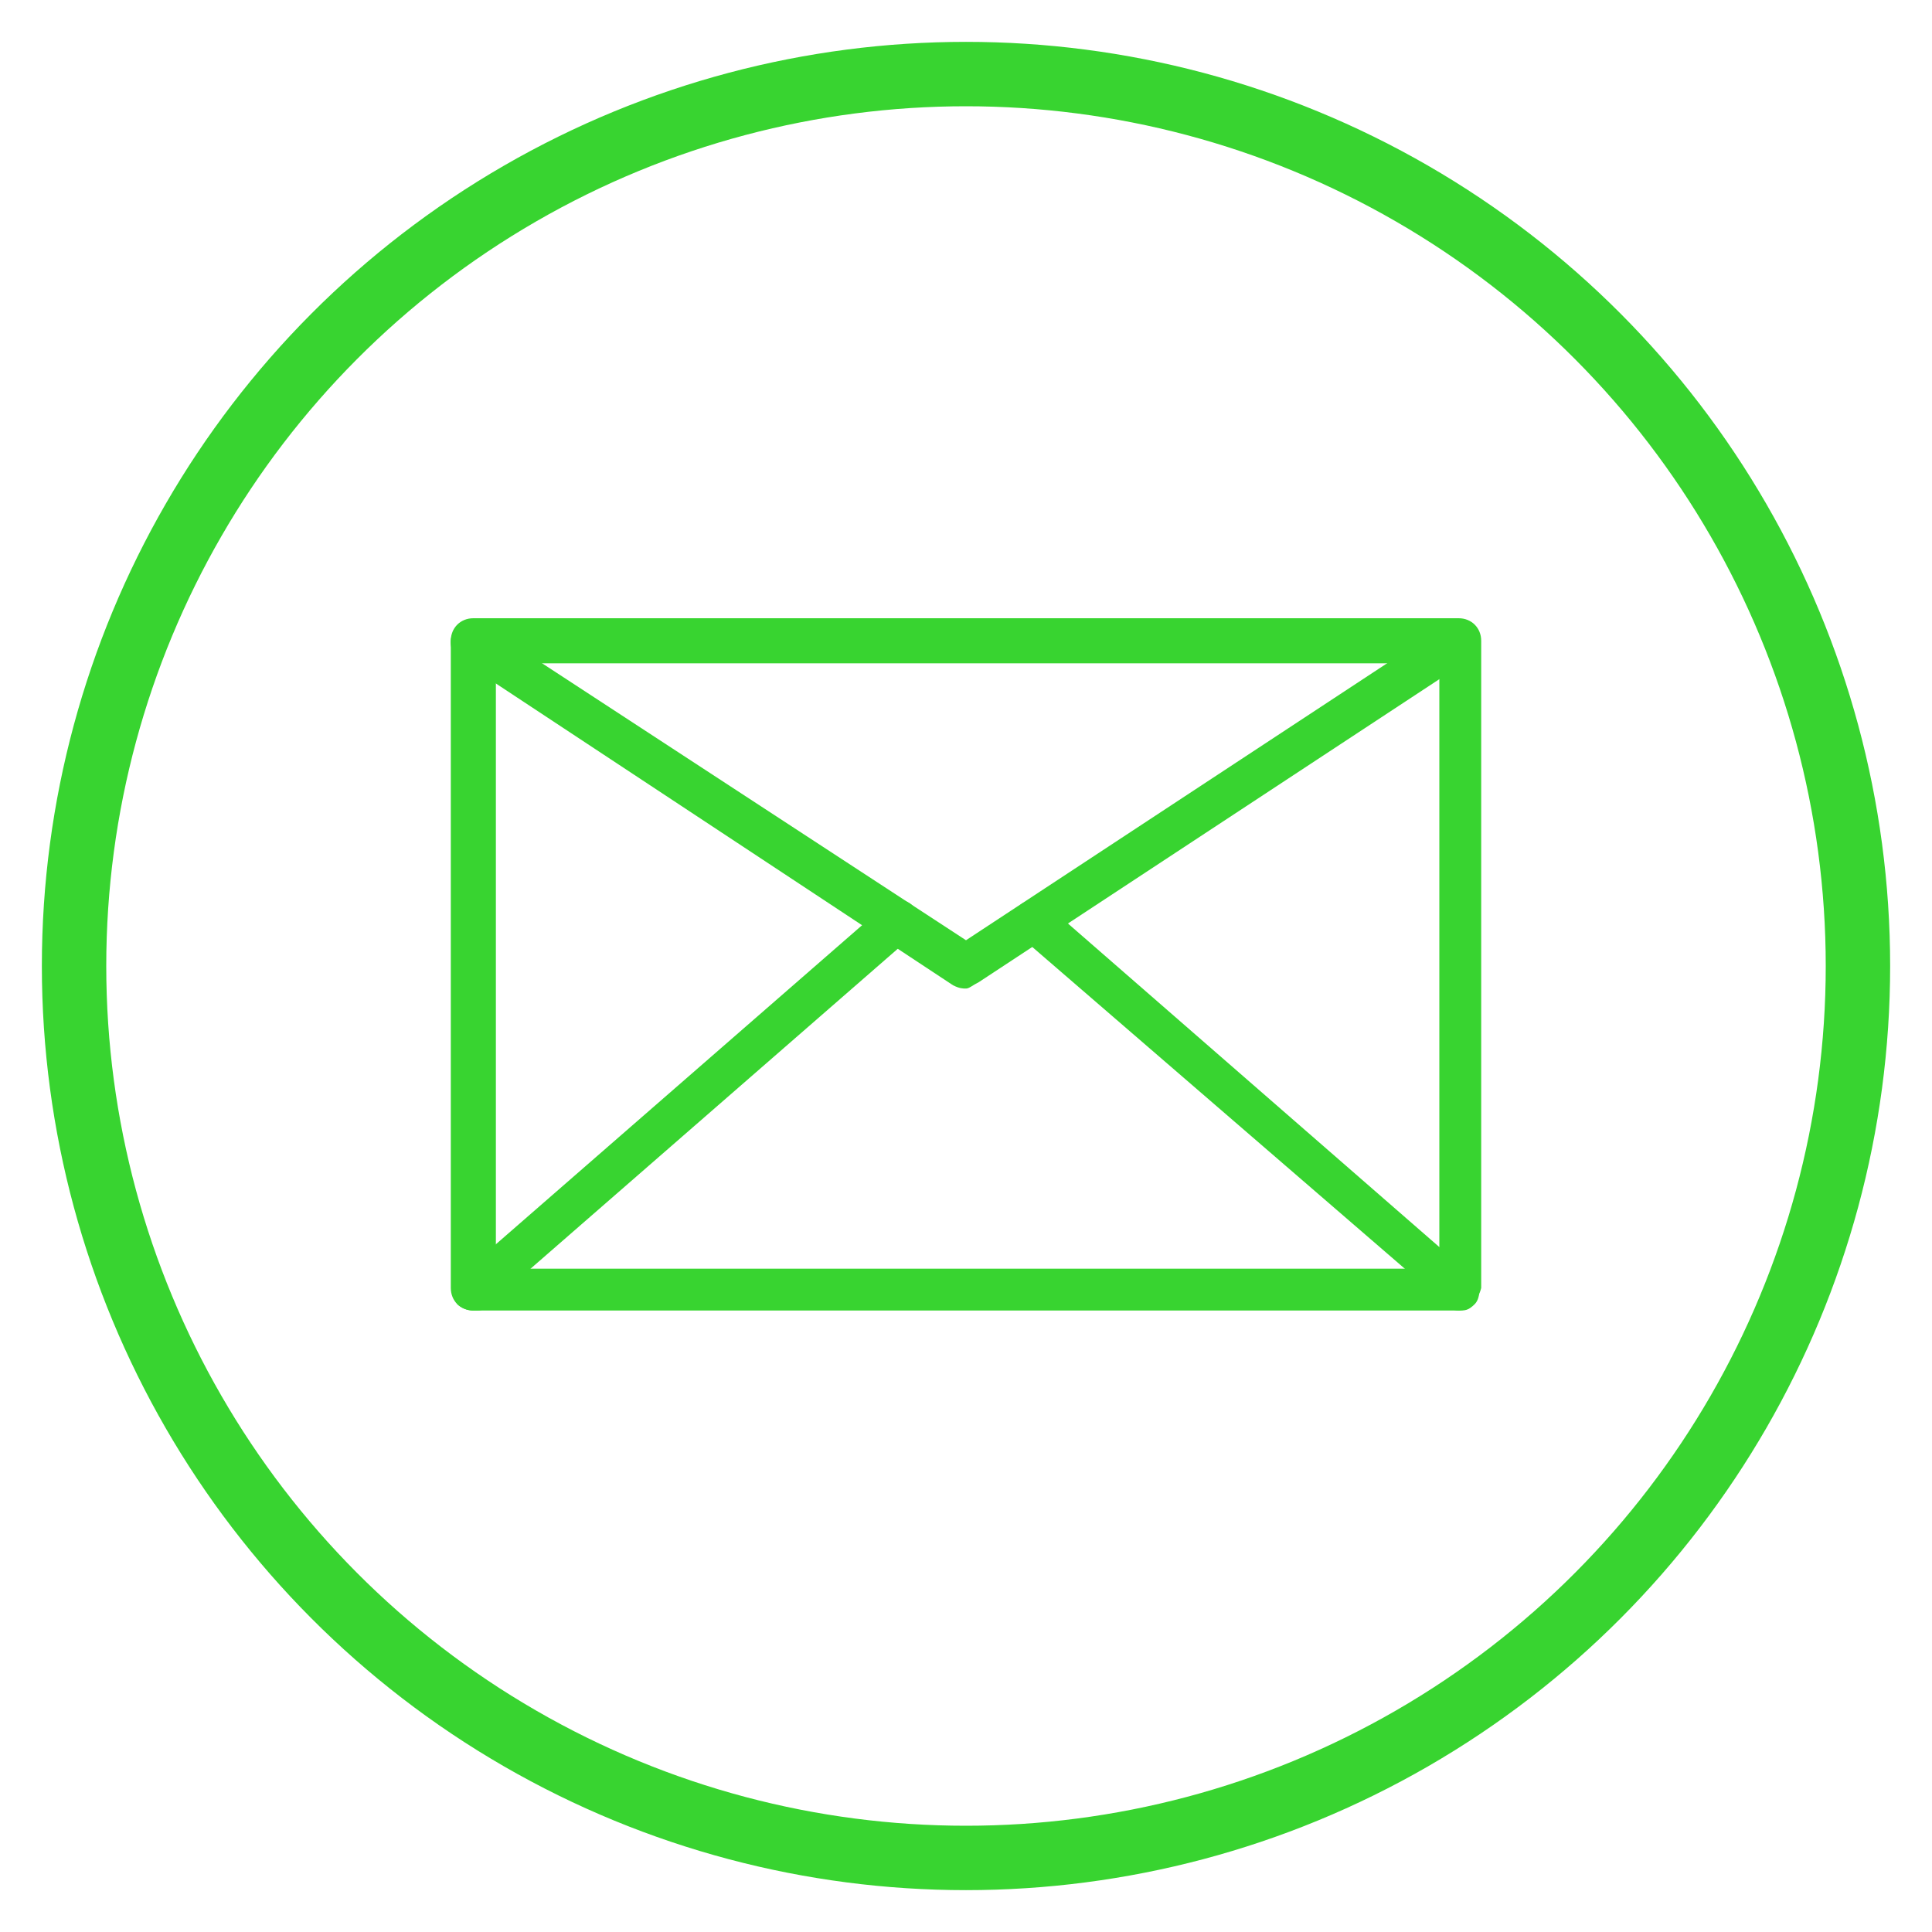
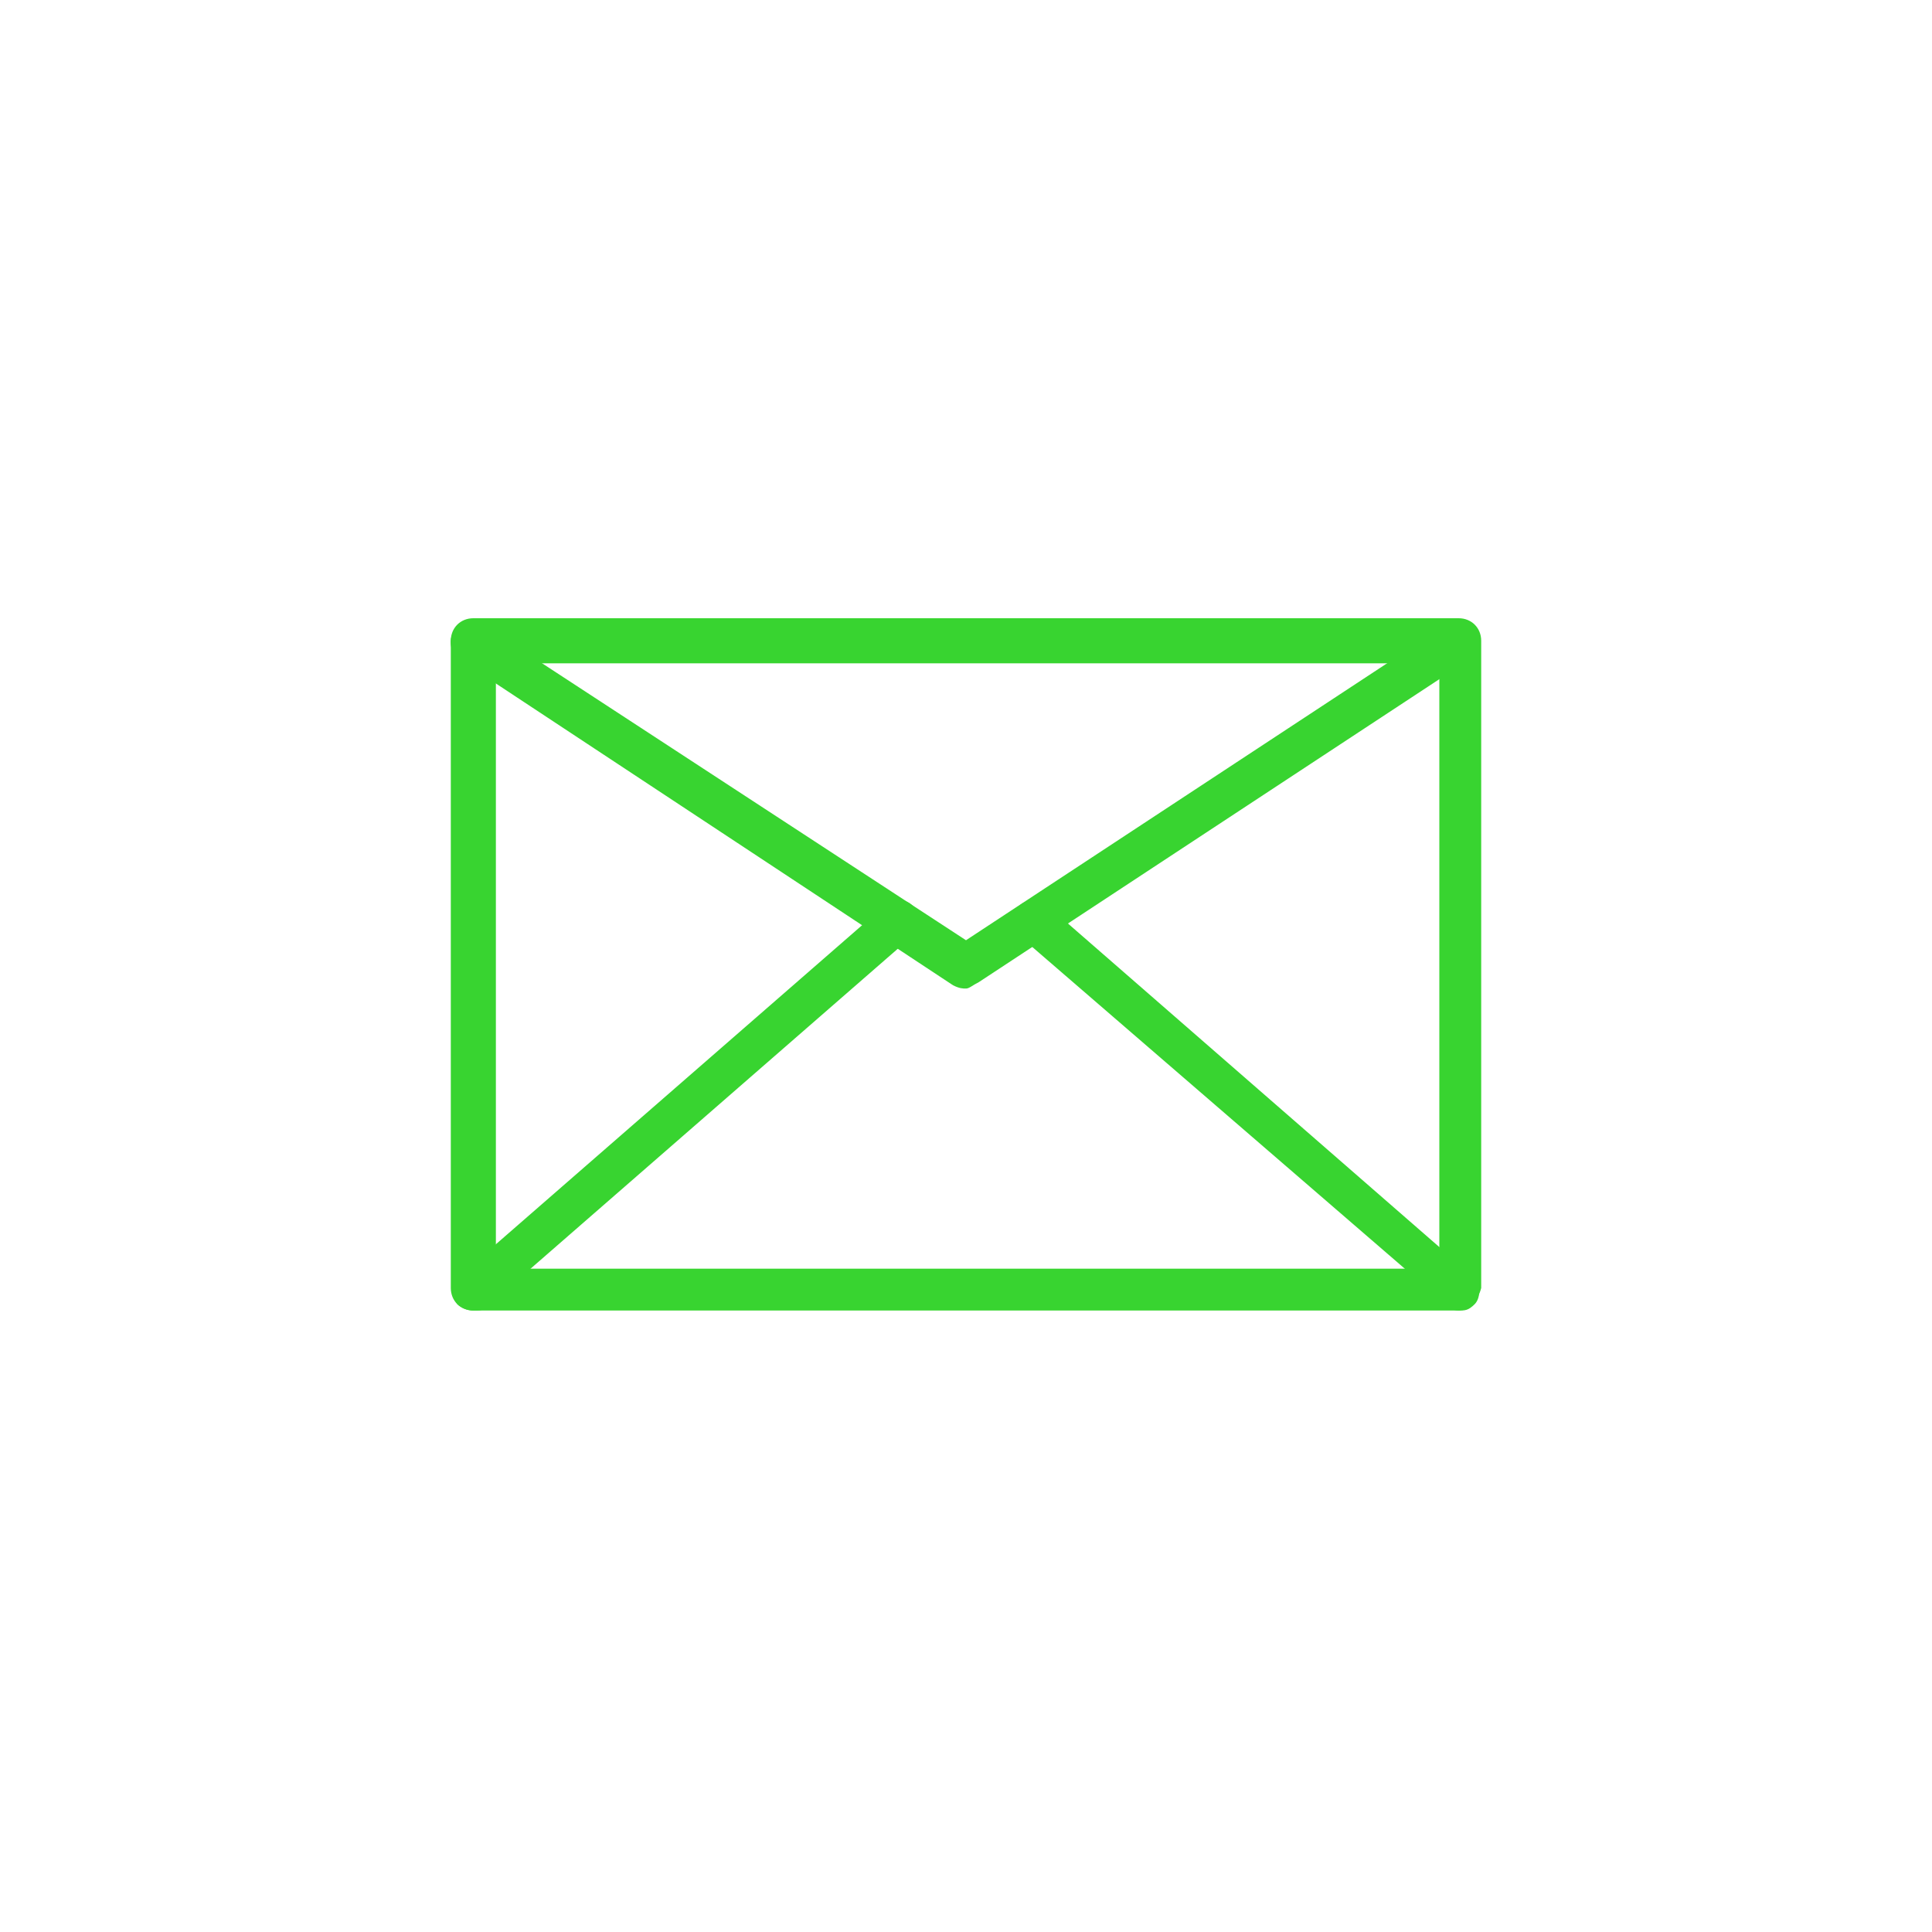
<svg xmlns="http://www.w3.org/2000/svg" version="1.1" id="Ebene_1" x="0px" y="0px" viewBox="0 0 60 60" style="enable-background:new 0 0 60 60;" xml:space="preserve">
  <style type="text/css">
	.st0{fill:none;stroke:#38D430;stroke-width:2;stroke-miterlimit:10;}
	.st1{fill:#38D430;}
</style>
-   <circle class="st0" cx="30" cy="30" r="27.7" />
  <g>
    <path class="st1" d="M45.3,40.7H14.7c-0.4,0-0.7-0.3-0.7-0.7V19.9c0-0.4,0.3-0.7,0.7-0.7h30.6c0.4,0,0.7,0.3,0.7,0.7v20.1   C45.9,40.4,45.6,40.7,45.3,40.7z M15.4,39.4h29.3V20.6H15.4V39.4z" />
    <path class="st1" d="M30,30.7c-0.1,0-0.2,0-0.4-0.1L14.3,20.5c-0.3-0.2-0.4-0.6-0.2-0.9s0.6-0.4,0.9-0.2L30,29.2l14.9-9.8   c0.3-0.2,0.7-0.1,0.9,0.2s0.1,0.7-0.2,0.9L30.4,30.5C30.2,30.6,30.1,30.7,30,30.7z" />
    <path class="st1" d="M14.7,40.7c-0.2,0-0.4-0.1-0.5-0.2c-0.2-0.3-0.2-0.7,0.1-0.9l13.2-11.5c0.3-0.2,0.7-0.2,0.9,0.1   c0.2,0.3,0.2,0.7-0.1,0.9L15.1,40.6C15,40.7,14.9,40.7,14.7,40.7z" />
    <path class="st1" d="M45.3,40.7c-0.2,0-0.3-0.1-0.4-0.2L31.7,29.1c-0.3-0.2-0.3-0.7-0.1-0.9c0.2-0.3,0.7-0.3,0.9-0.1l13.2,11.5   c0.3,0.2,0.3,0.7,0.1,0.9C45.6,40.7,45.5,40.7,45.3,40.7z" />
  </g>
</svg>